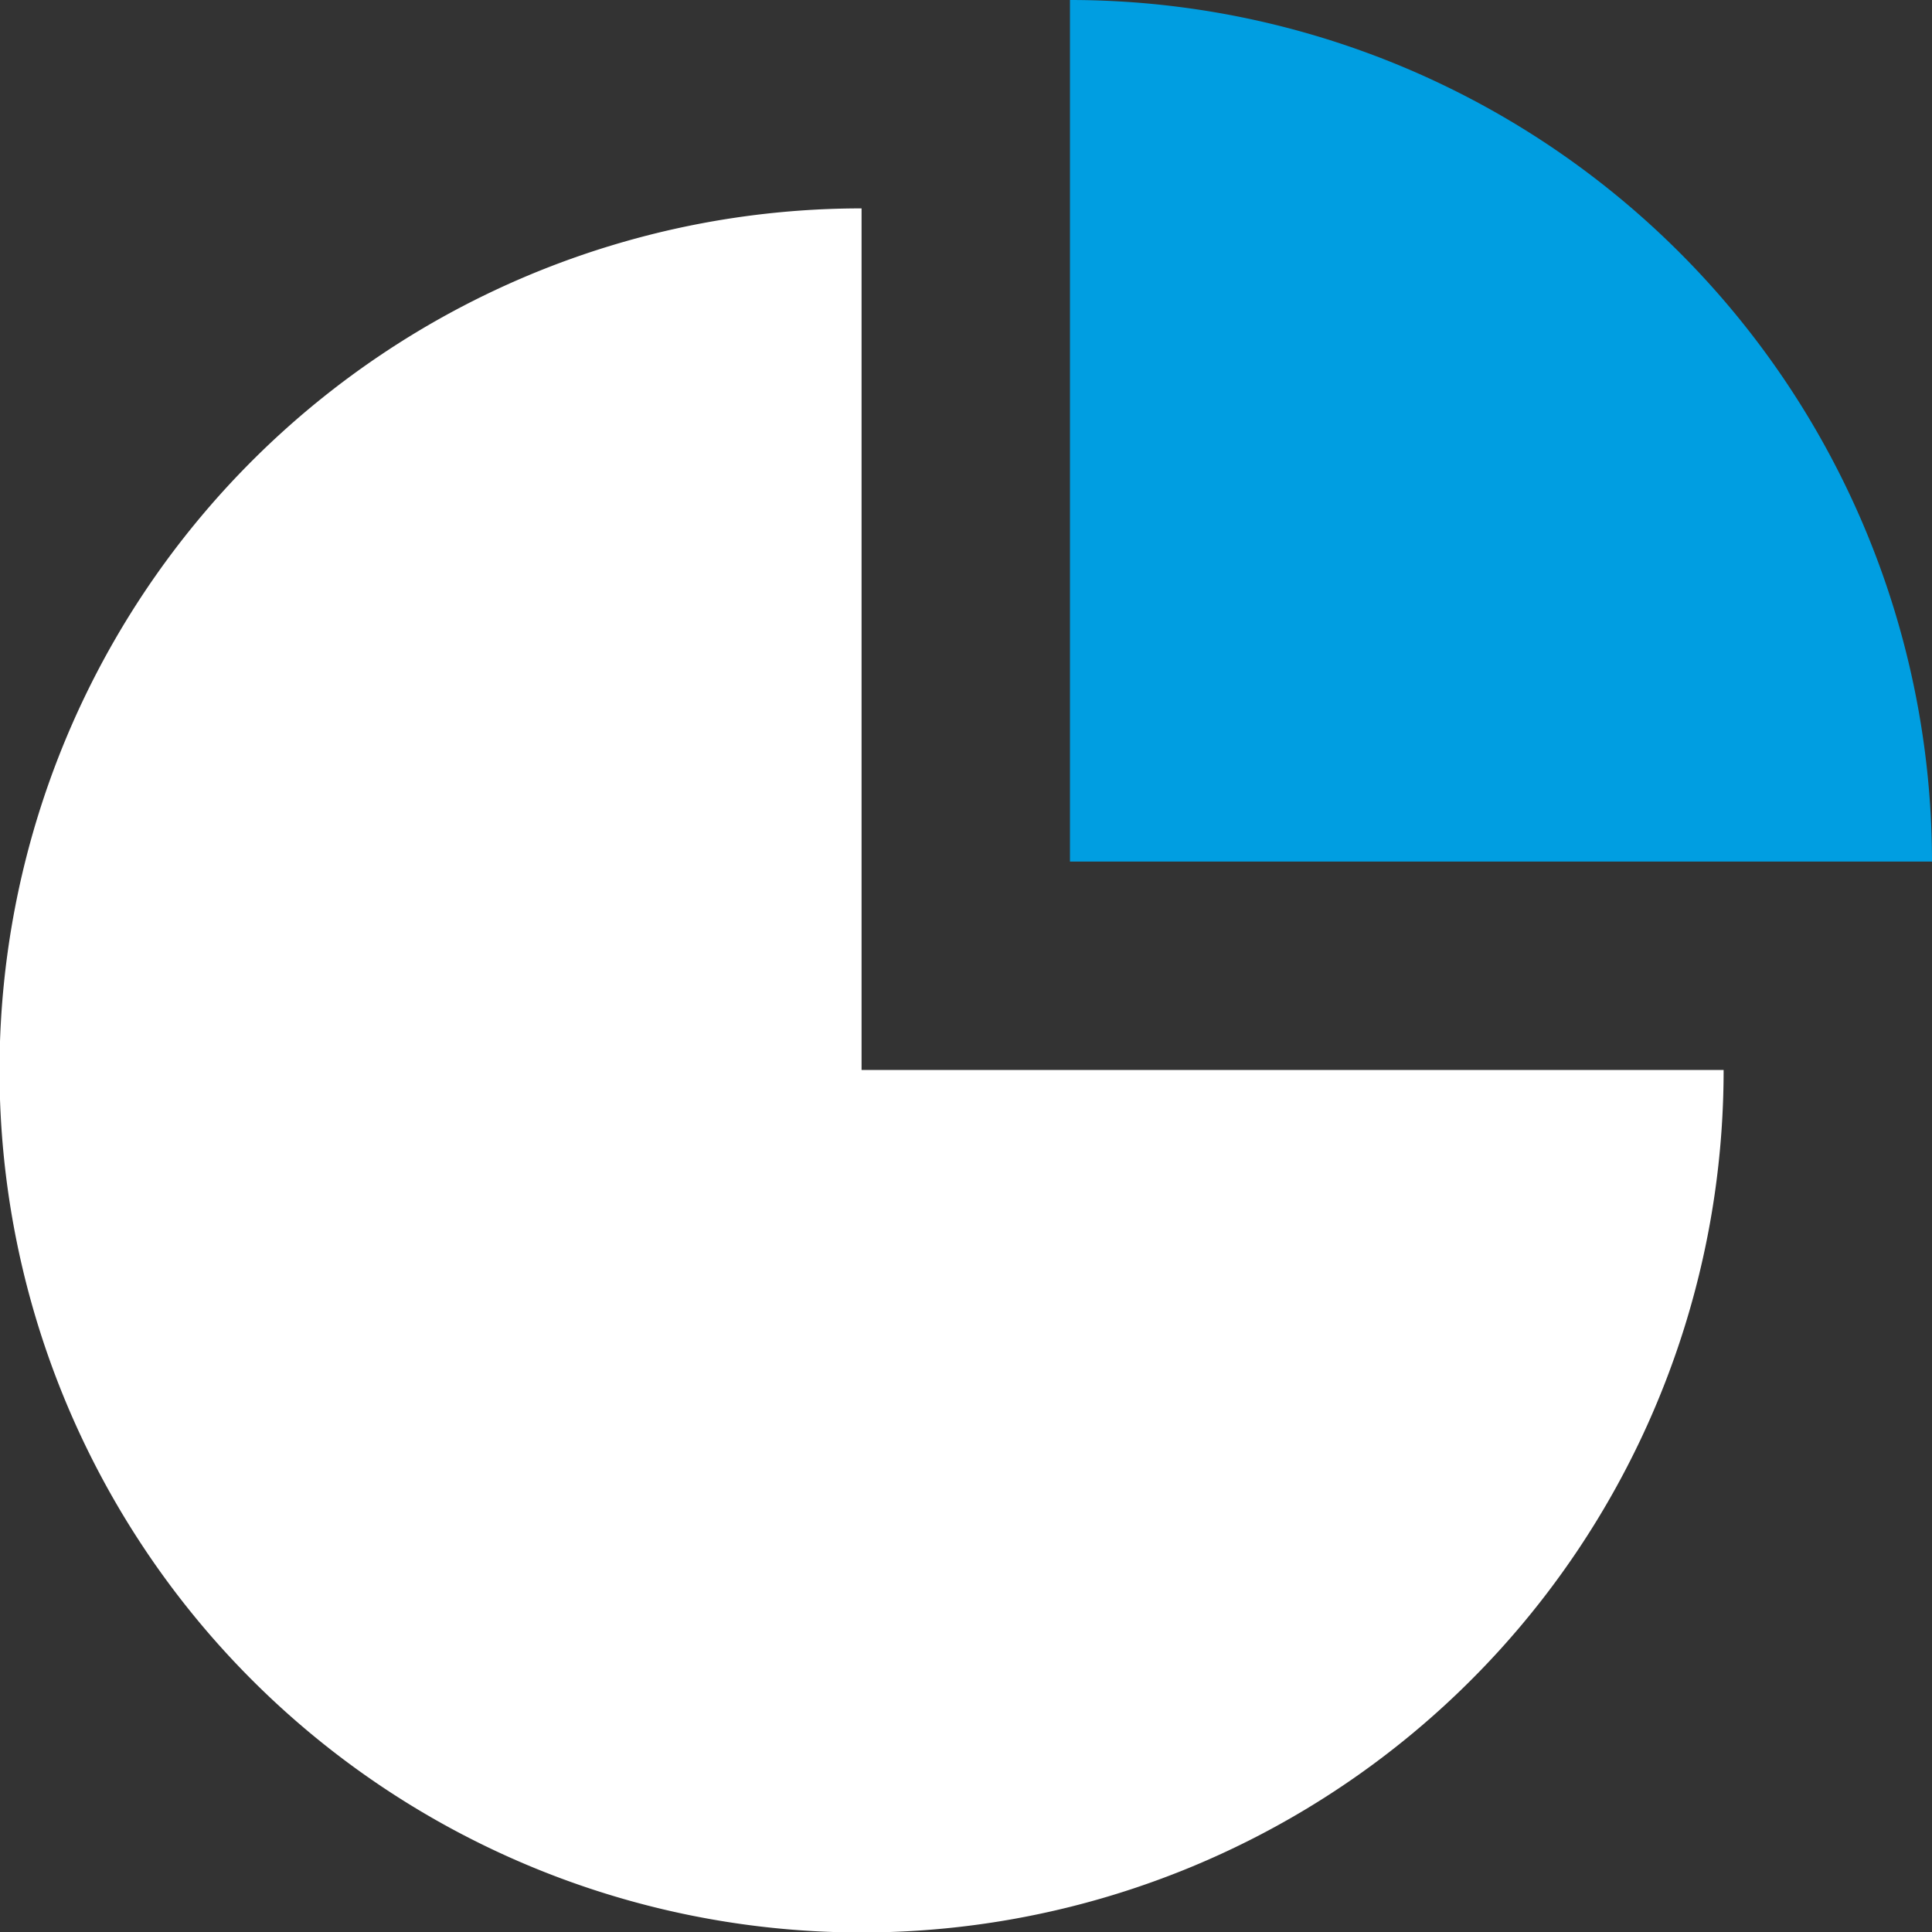
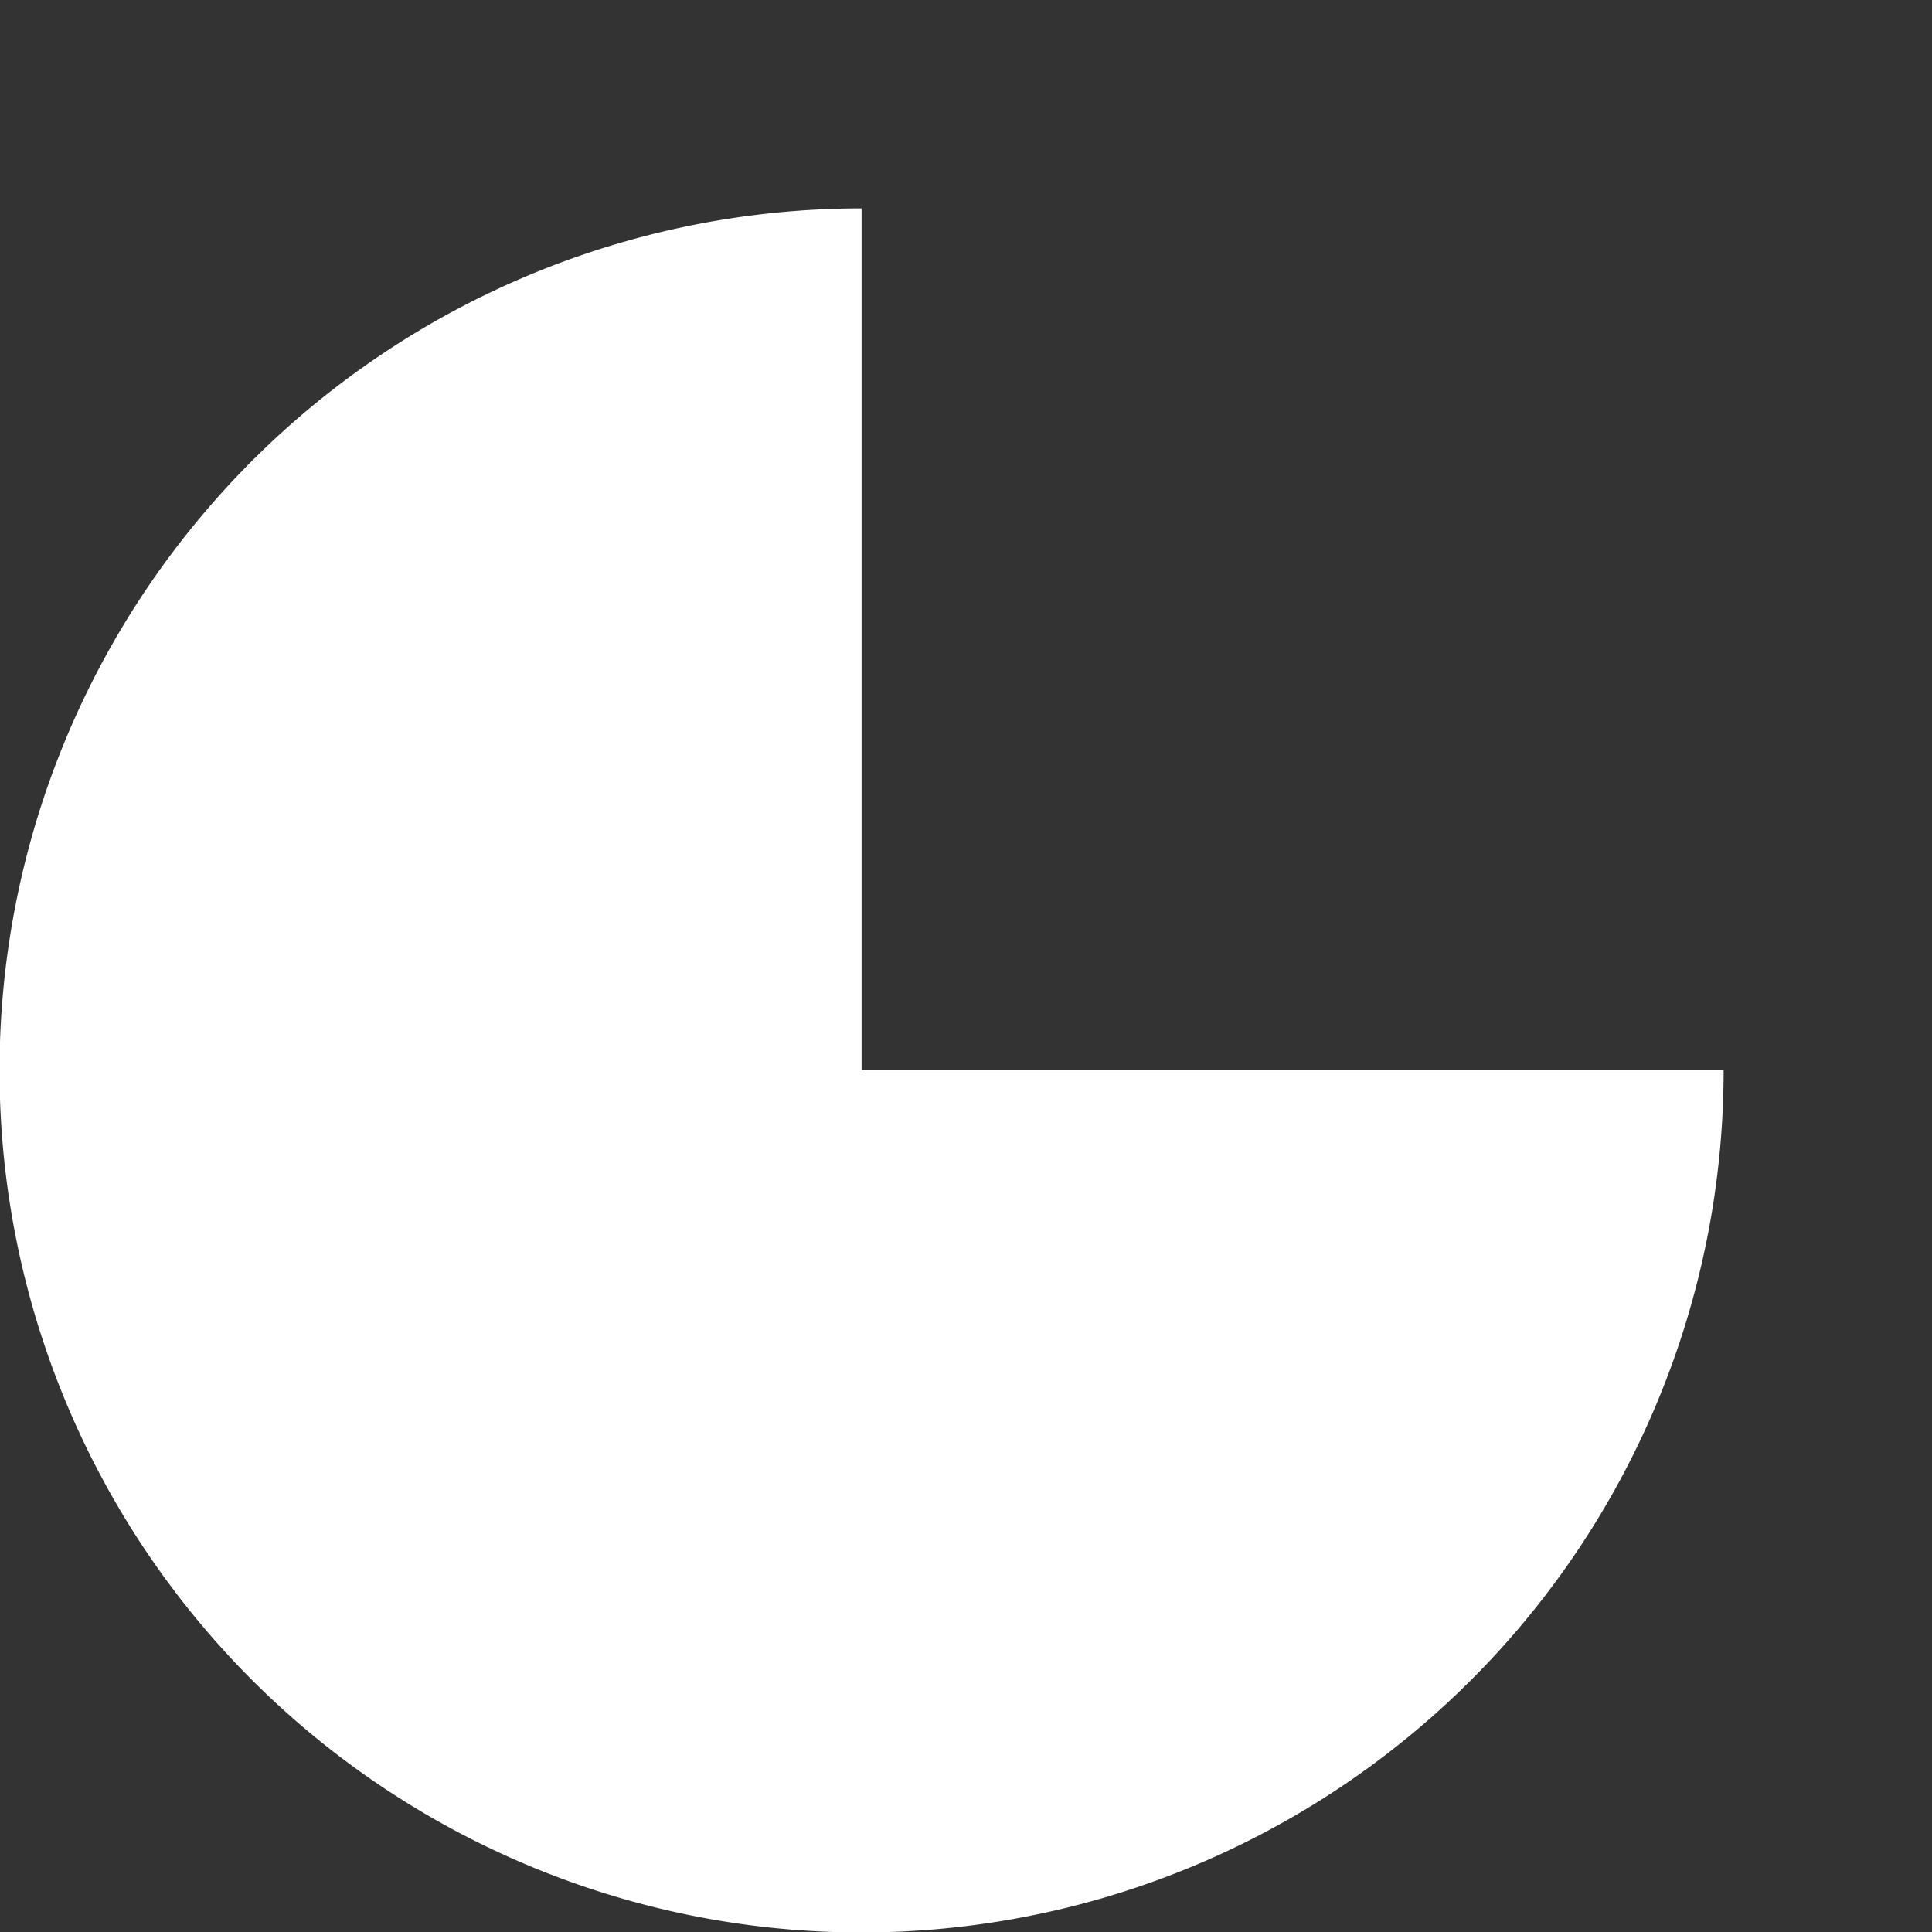
<svg xmlns="http://www.w3.org/2000/svg" id="b6d07605-5438-4435-bc3f-e7f55be06696" viewBox="0 0 40.7 40.7">
  <rect x="0" y="0" width="40.7" height="40.7" fill="#333333" stroke="none" />
  <title>adempia-pitto-dark</title>
-   <path d="M22.54,0V18.15H40.7A18.16,18.16,0,0,0,22.54,0Z" style="fill:#009ee1" />
  <path d="M18.15,4.39A18.16,18.16,0,1,0,36.31,22.54H18.15Z" style="fill:#fff" />
</svg>